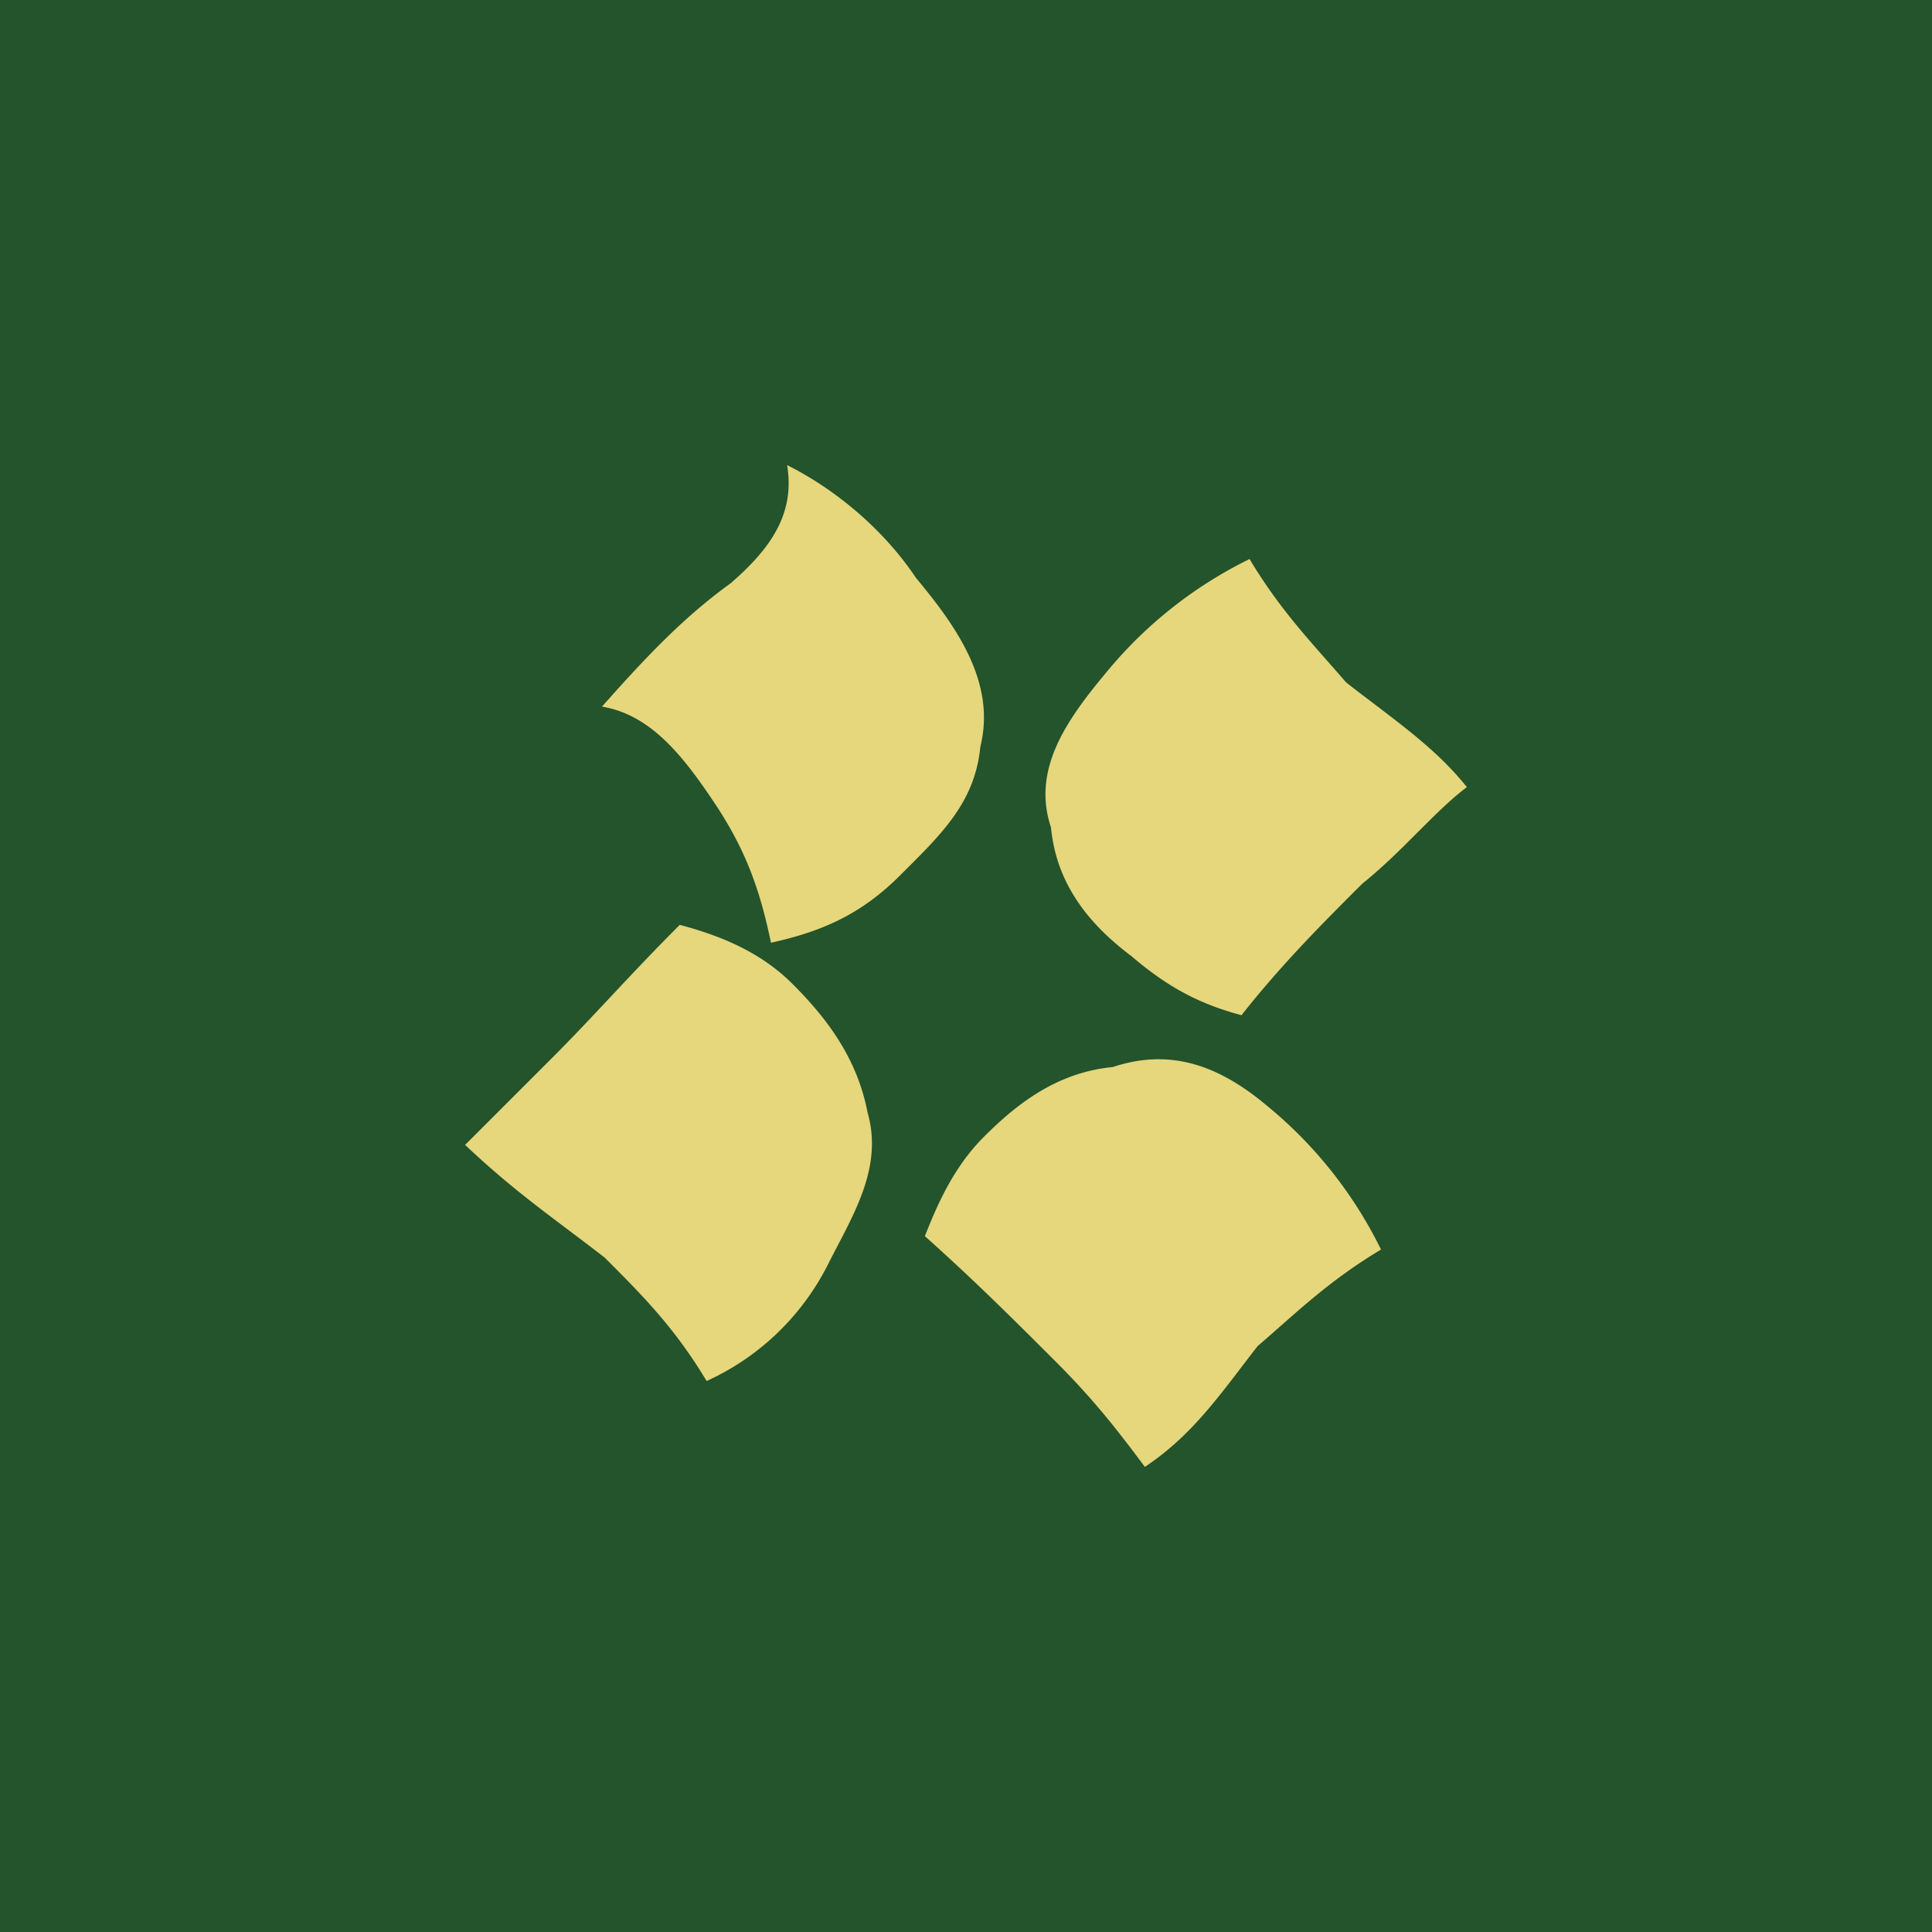
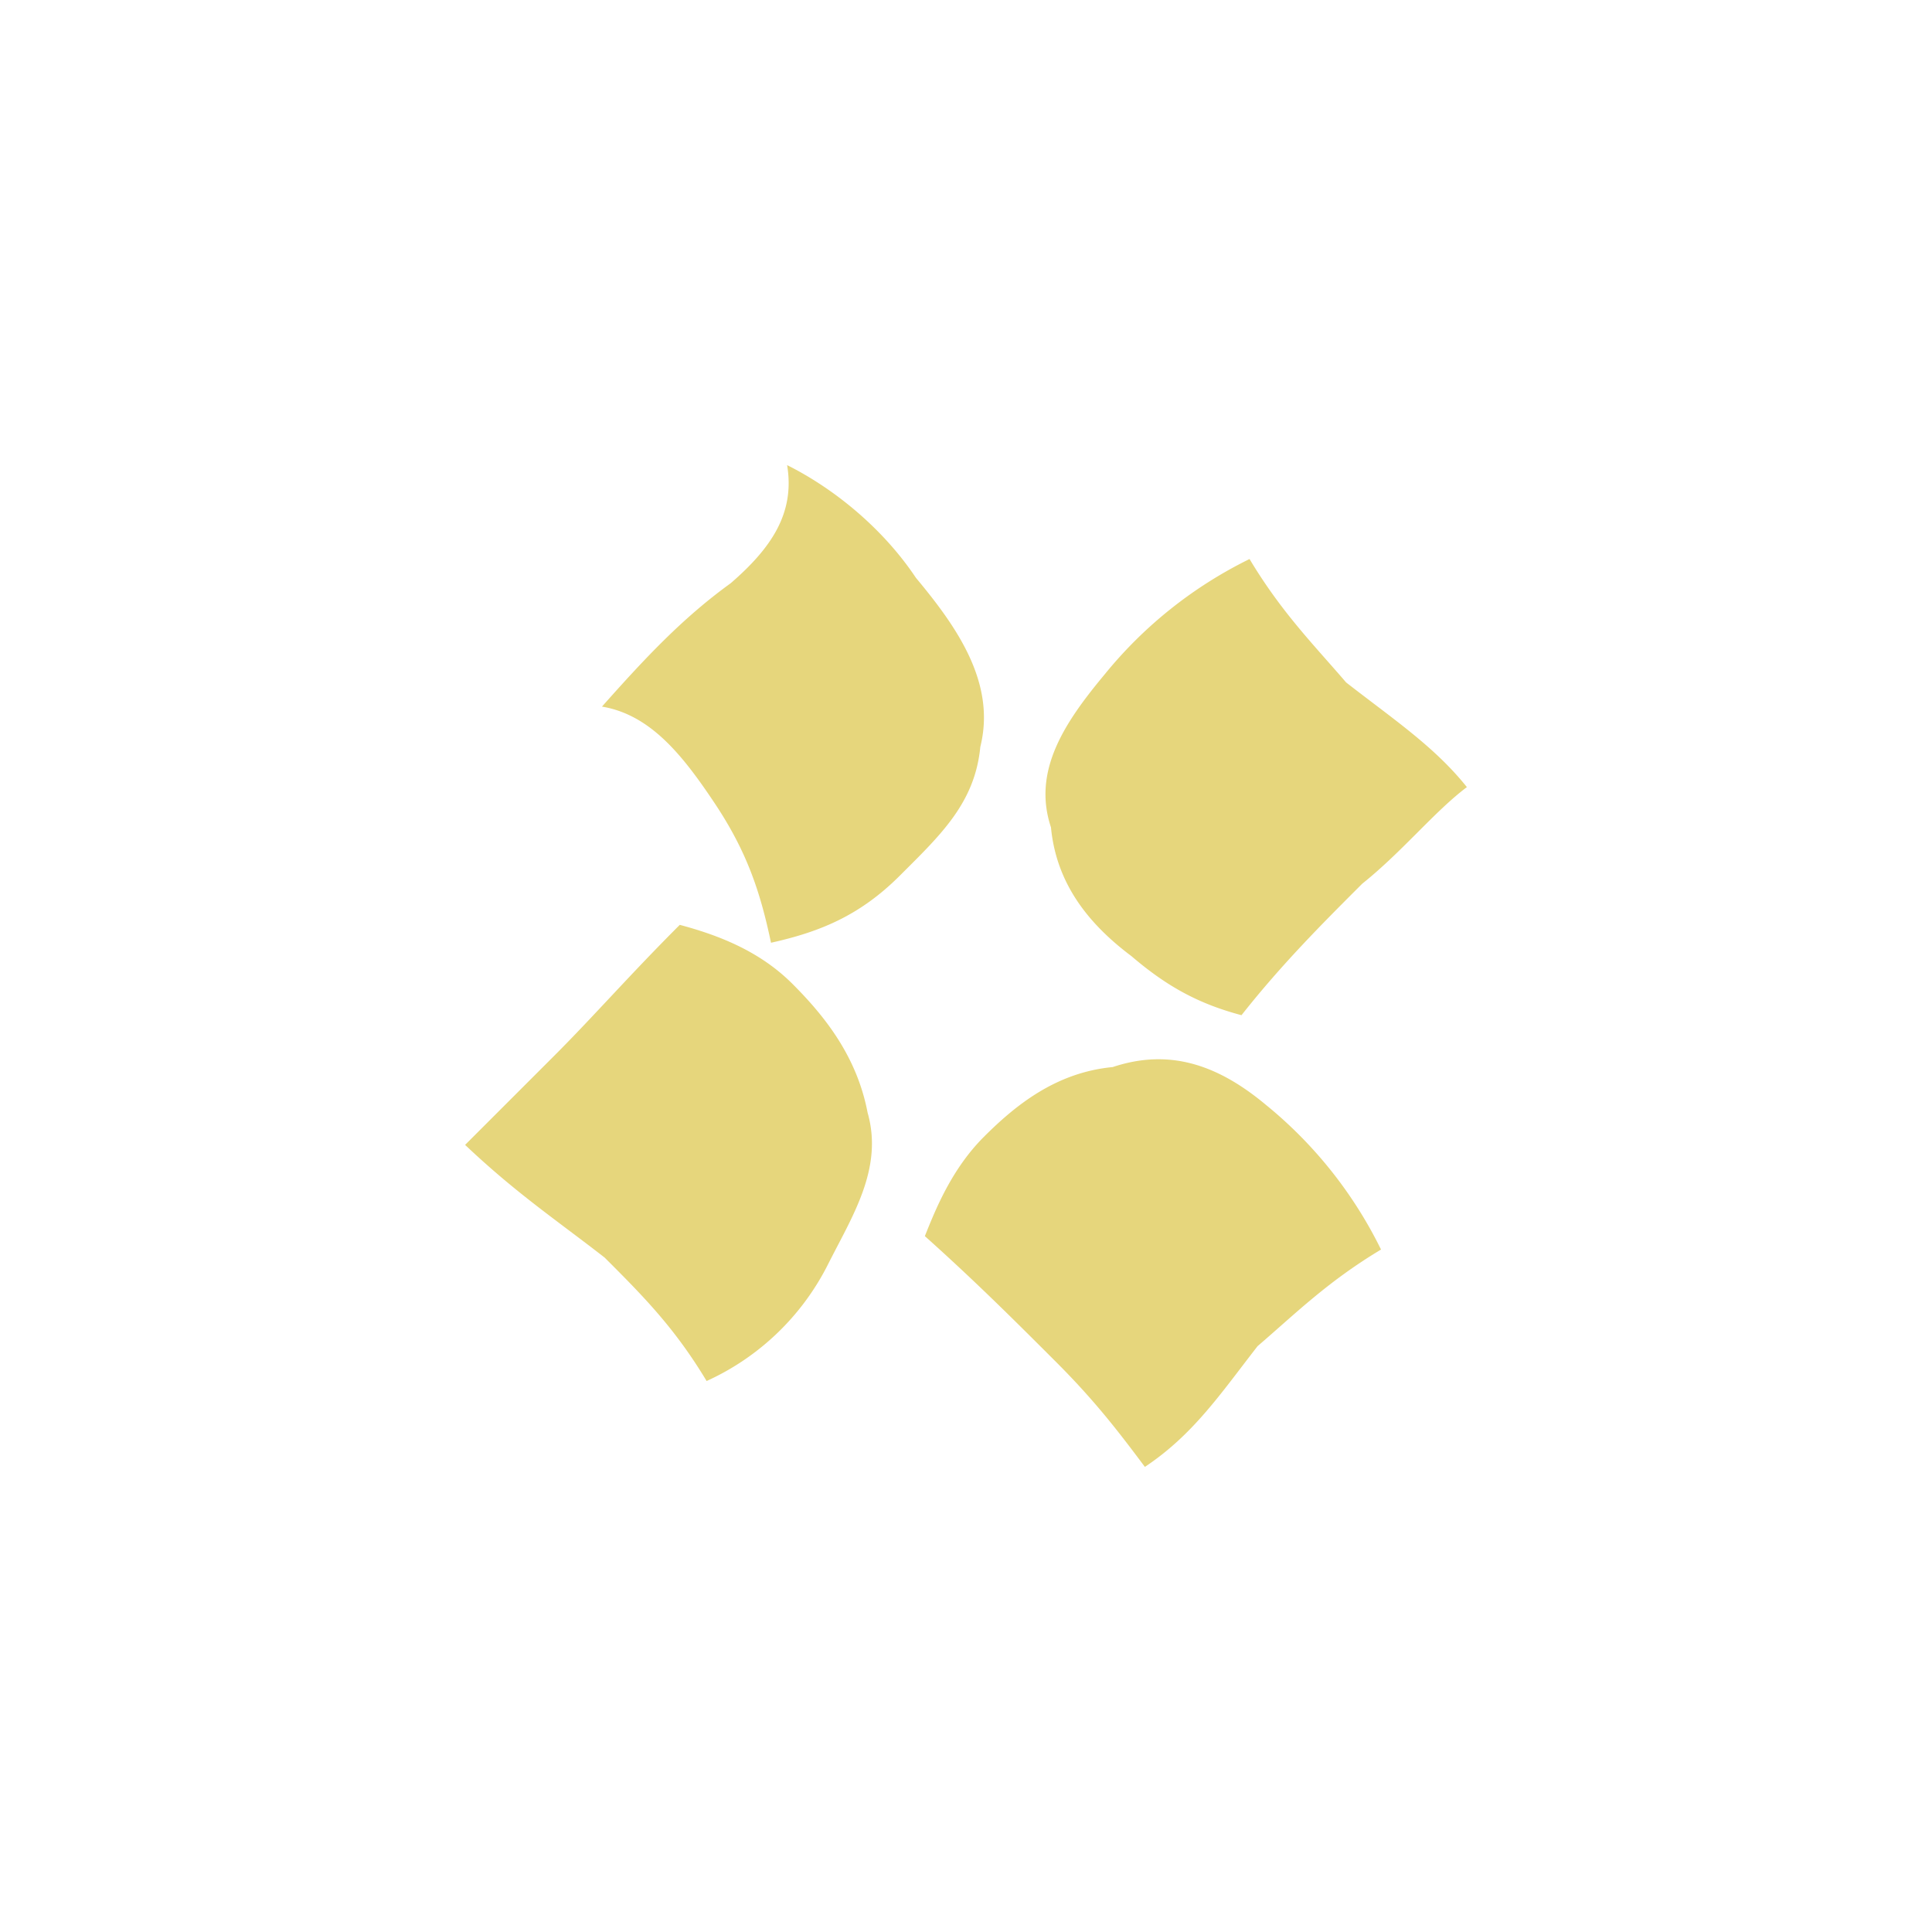
<svg xmlns="http://www.w3.org/2000/svg" width="108" height="108" fill="none">
-   <path fill="#23542c" d="M0 0h108v108H0z" />
  <path fill="#E6D67C" d="M44 26c2.7 1.35 5.4 3.6 7.2 6.3 2.25 2.7 4.5 5.85 3.6 9.45-.3 3.15-2.25 4.95-4.5 7.2s-4.5 3.15-7.2 3.75c-.6-2.85-1.35-5.1-3.15-7.8-1.8-2.7-3.6-4.95-6.3-5.4 2.4-2.7 4.5-4.95 7.2-6.9 2.25-1.95 3.6-3.9 3.15-6.6ZM82 44c-1.8 1.35-3.6 3.6-5.85 5.4-2.25 2.25-4.5 4.5-6.75 7.35-2.25-.6-4.05-1.5-6.15-3.3-2.4-1.8-4.2-4.05-4.5-7.2-1.05-3.15.75-5.85 3-8.55a24.12 24.12 0 0 1 8.1-6.45c1.8 3 3.6 4.8 5.4 6.9 2.7 2.1 4.95 3.6 6.75 5.85ZM64 82c-1.35-1.8-2.7-3.6-4.95-5.85-2.25-2.25-4.5-4.5-7.35-7.05.6-1.5 1.5-3.75 3.3-5.55 1.8-1.8 4.05-3.6 7.2-3.9 3.15-1.05 5.85-.15 8.55 2.1a24.12 24.12 0 0 1 6.45 8.1c-3 1.8-4.8 3.6-6.9 5.4-2.1 2.7-3.6 4.95-6.3 6.75ZM26 64l4.95-4.95c2.25-2.25 4.2-4.5 7.05-7.35 2.25.6 4.5 1.5 6.3 3.3 1.8 1.8 3.6 4.05 4.2 7.2.9 3.15-.9 5.85-2.25 8.55a14.14 14.14 0 0 1-6.75 6.45c-1.8-3-3.6-4.8-5.7-6.9-2.7-2.1-4.95-3.6-7.8-6.3Z" />
</svg>